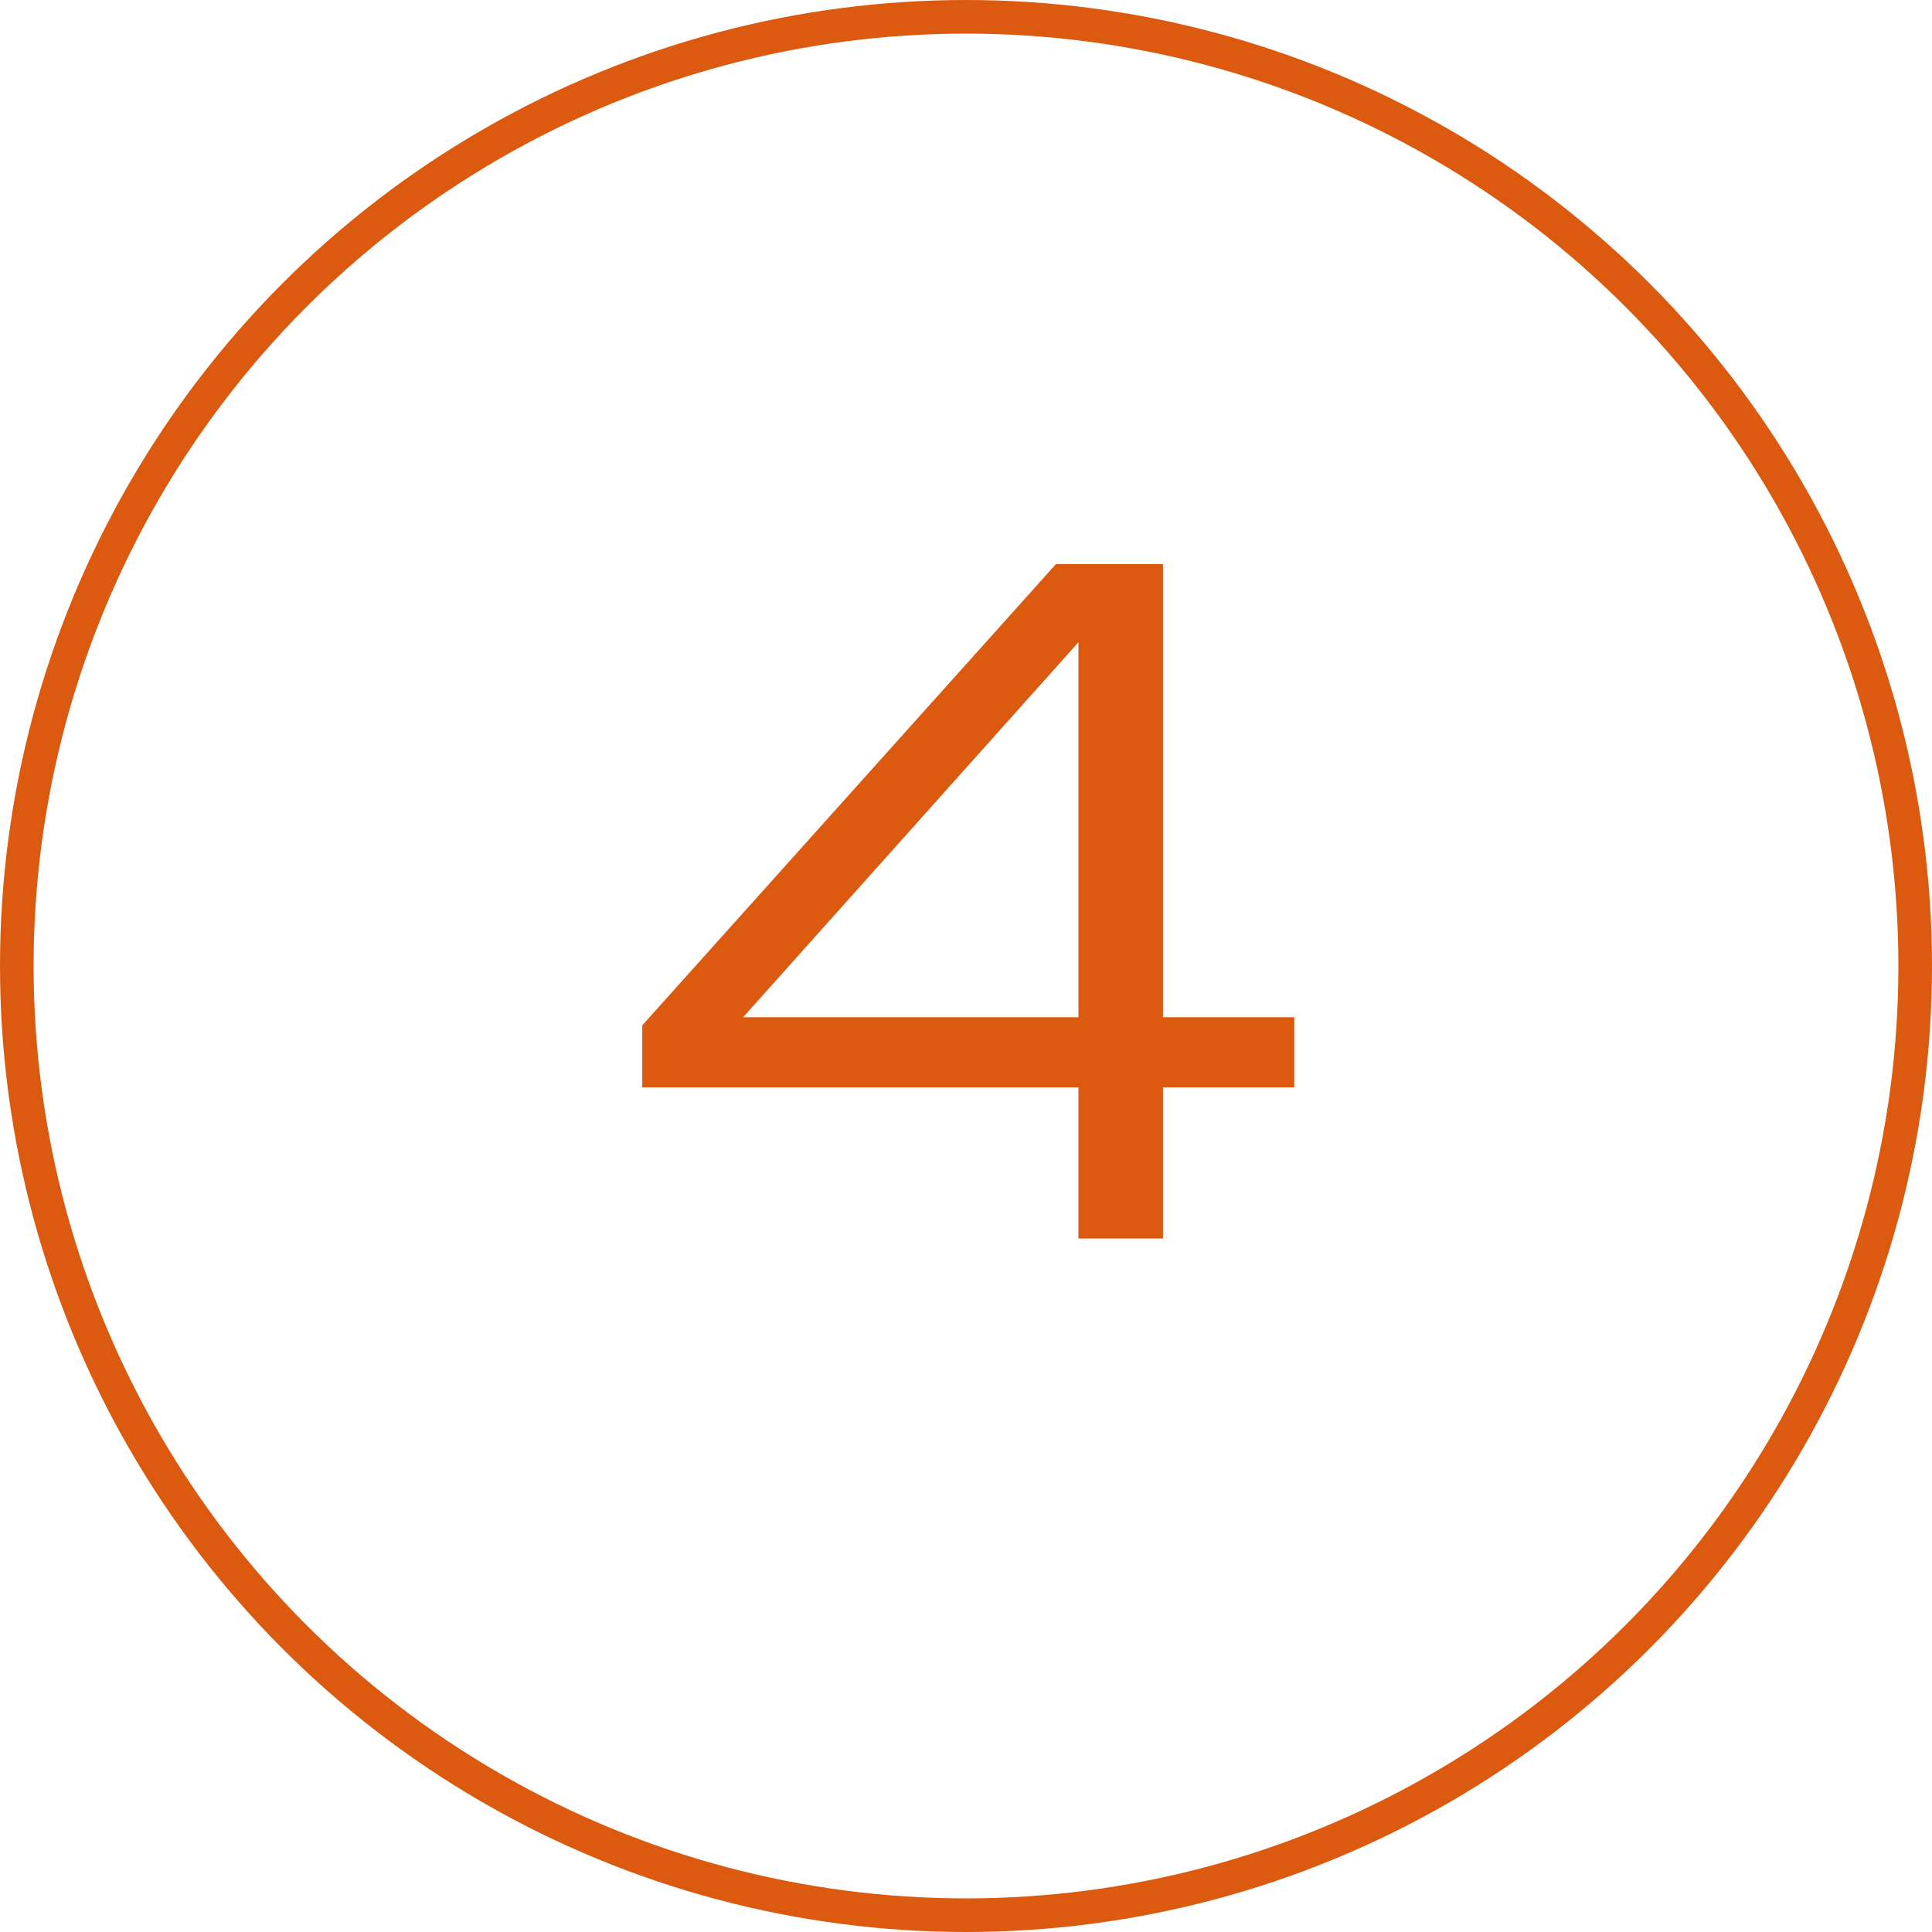
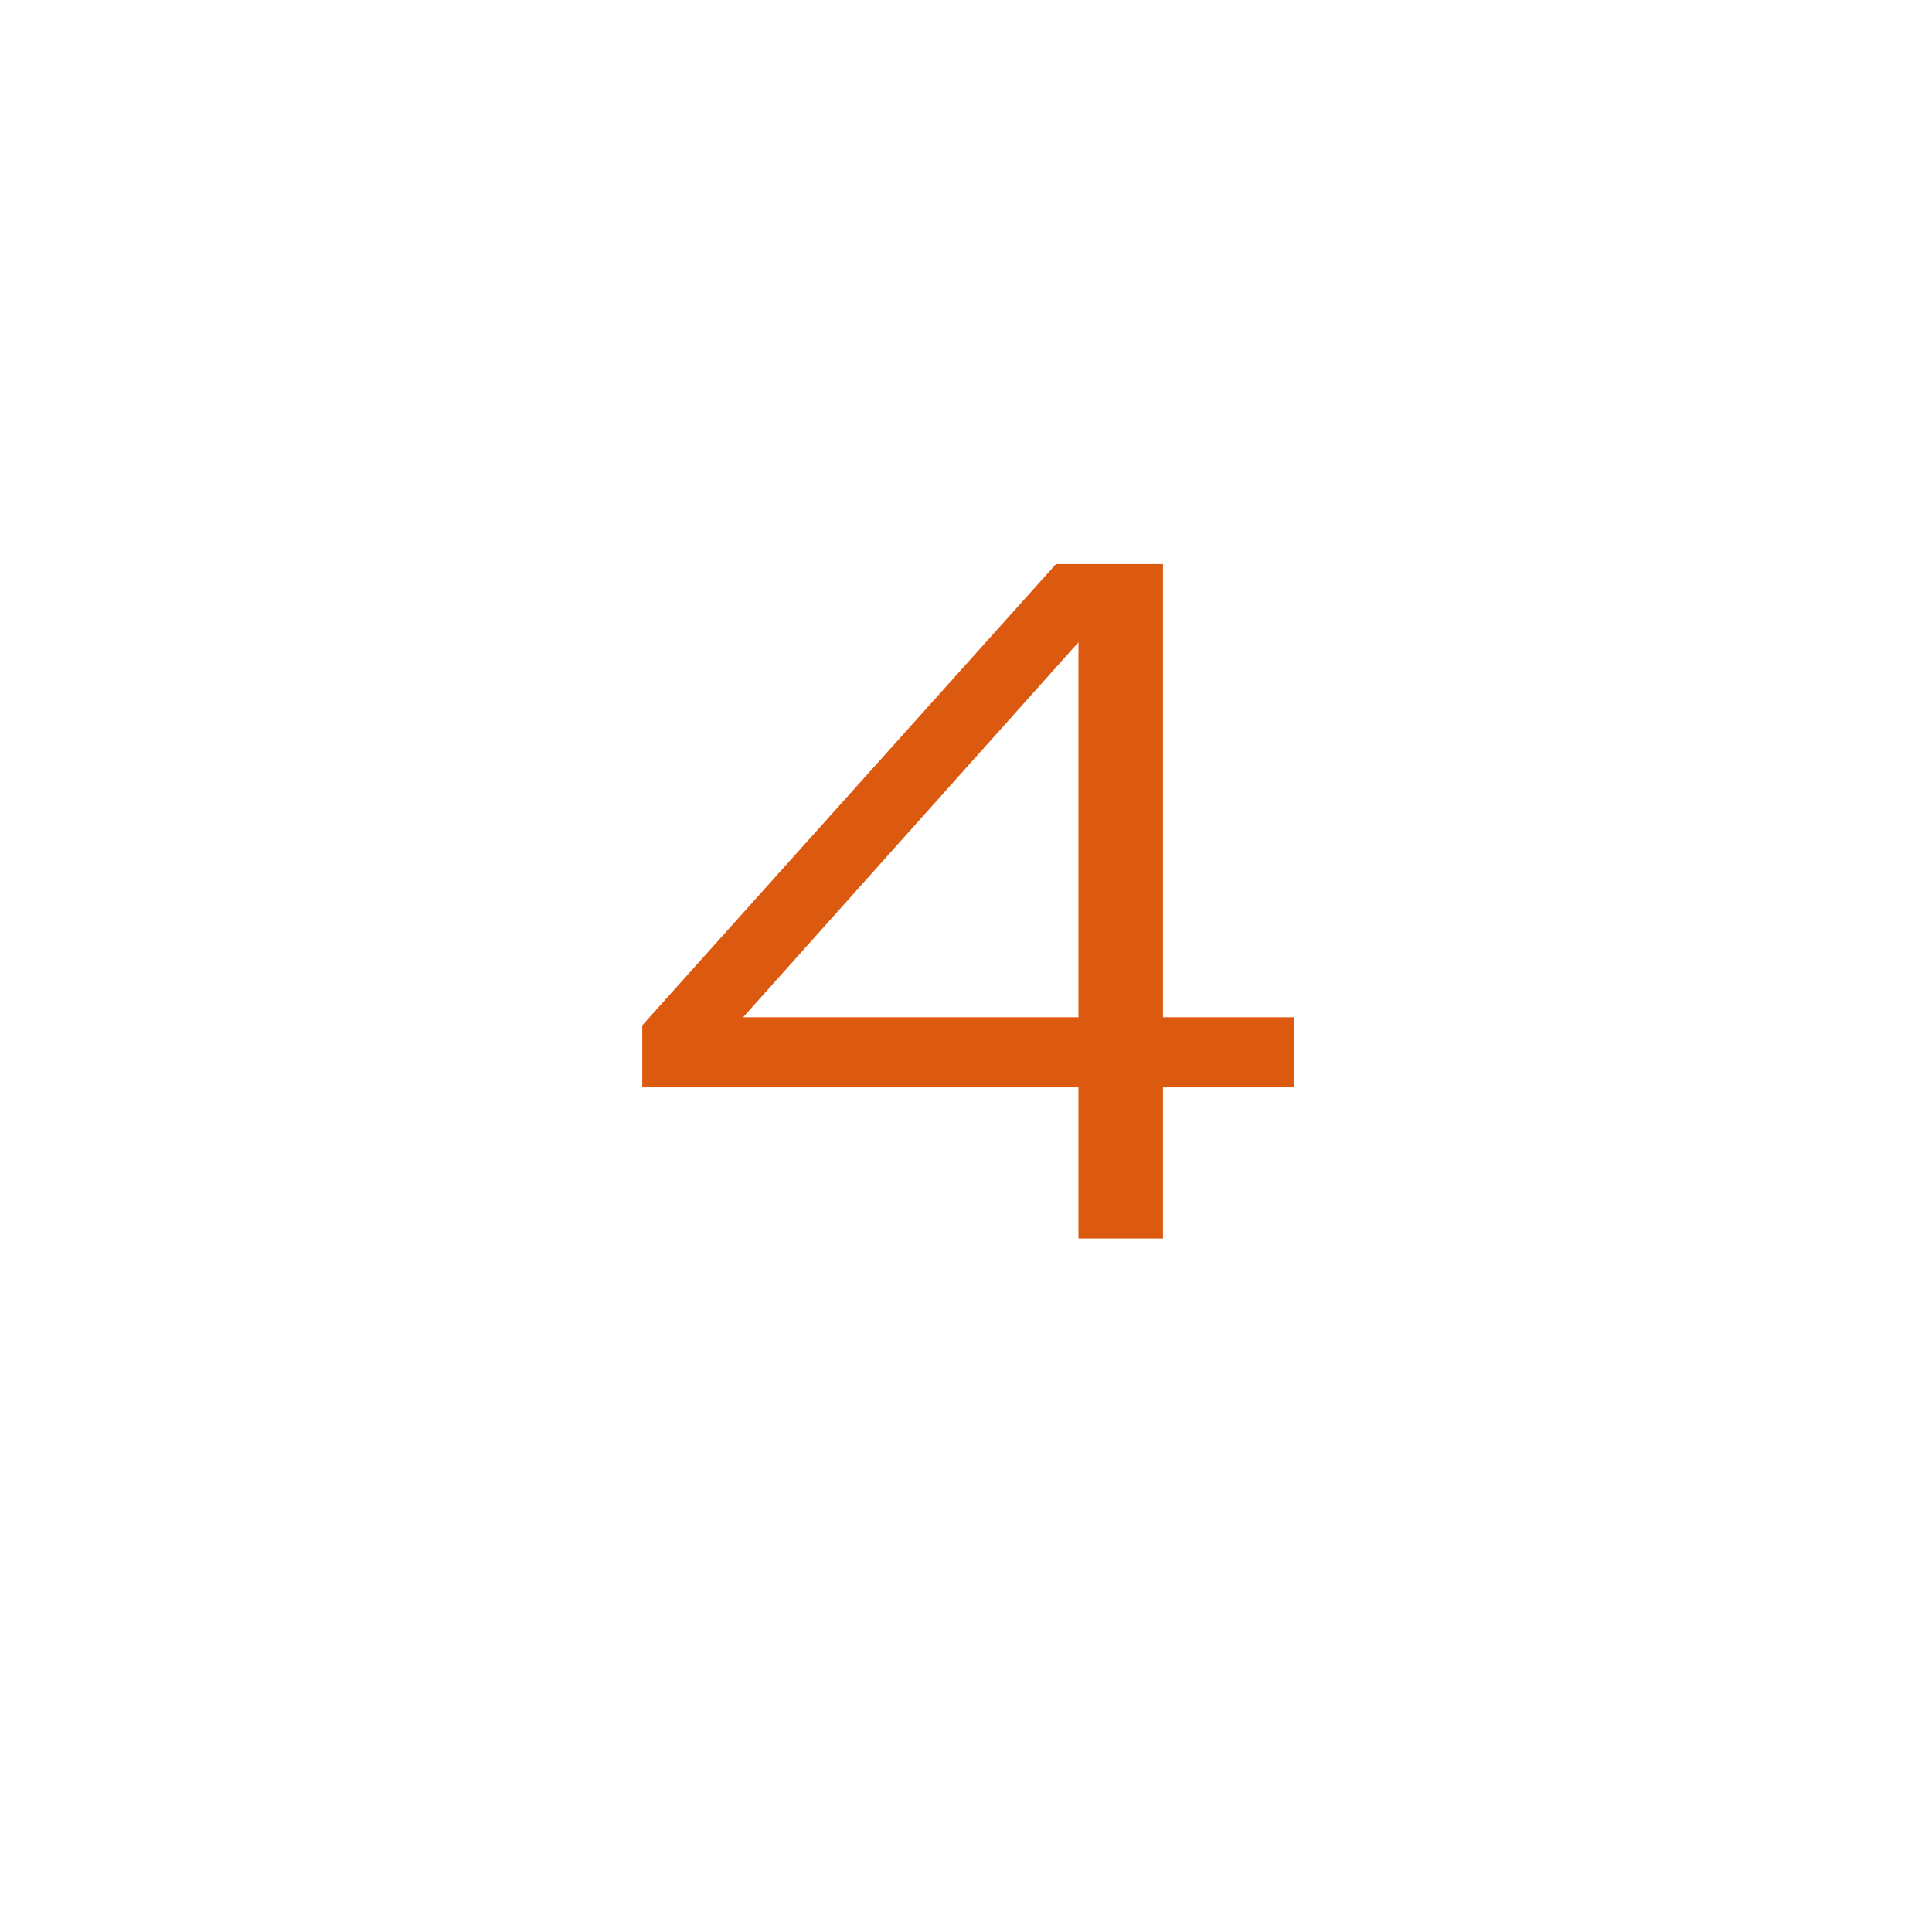
<svg xmlns="http://www.w3.org/2000/svg" id="_Слой_1" data-name="Слой 1" viewBox="0 0 114.94 114.94">
  <defs>
    <style> .cls-1 { fill: #dc5a10; } .cls-2 { fill: none; stroke: #dc5a10; stroke-miterlimit: 10; stroke-width: 2px; } </style>
  </defs>
-   <path class="cls-1" d="M69.19,33.56v26.96h7.81v4.17h-7.81v8.99h-5.03v-8.99h-25.95v-3.69l24.61-27.44h6.37ZM64.16,60.52v-22.31l-19.95,22.31h19.95Z" />
-   <circle class="cls-2" cx="57.47" cy="57.47" r="56.47" />
+   <path class="cls-1" d="M69.19,33.56v26.96h7.81v4.17h-7.81v8.99h-5.03v-8.99h-25.95v-3.69l24.61-27.44ZM64.16,60.52v-22.31l-19.95,22.31h19.95Z" />
</svg>